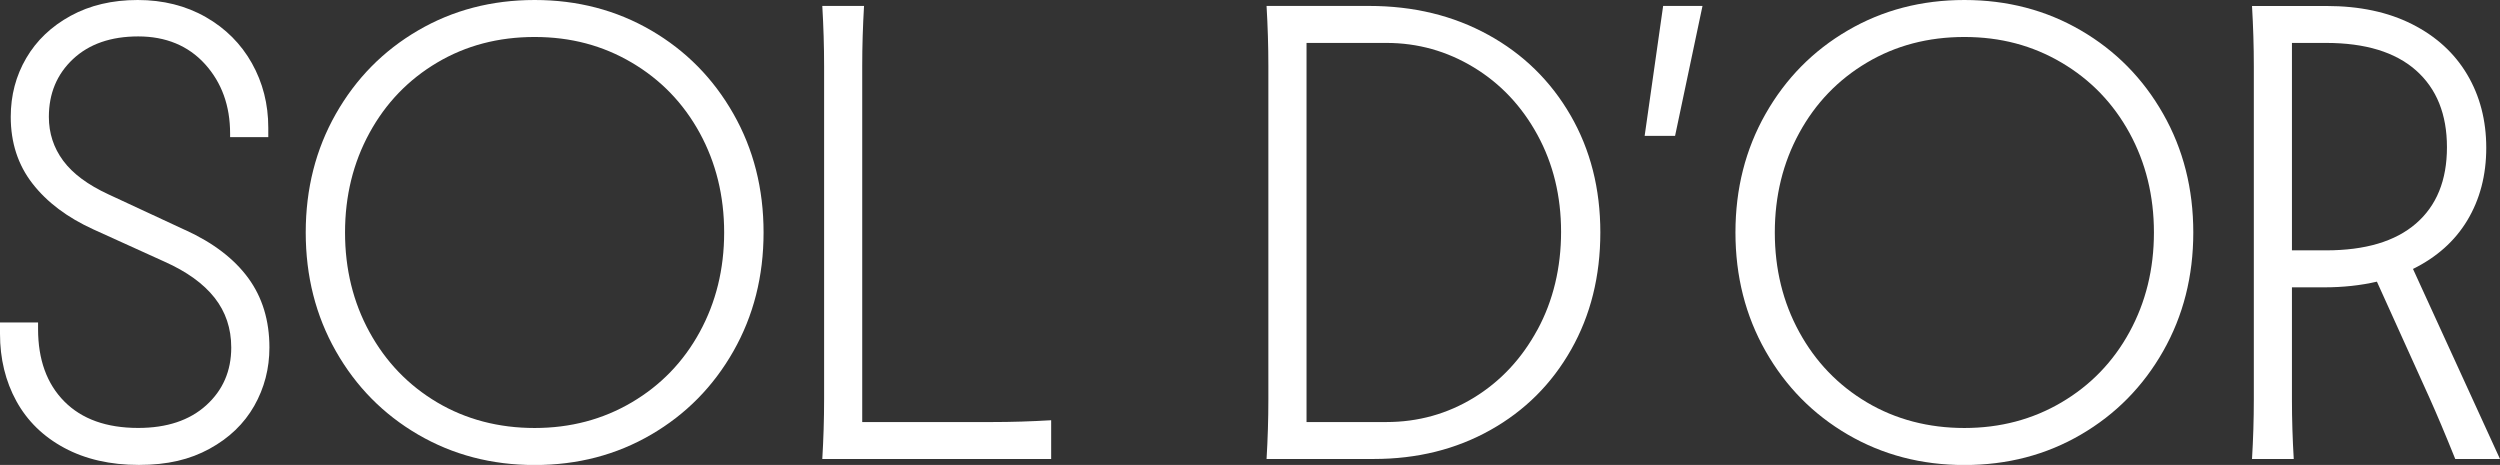
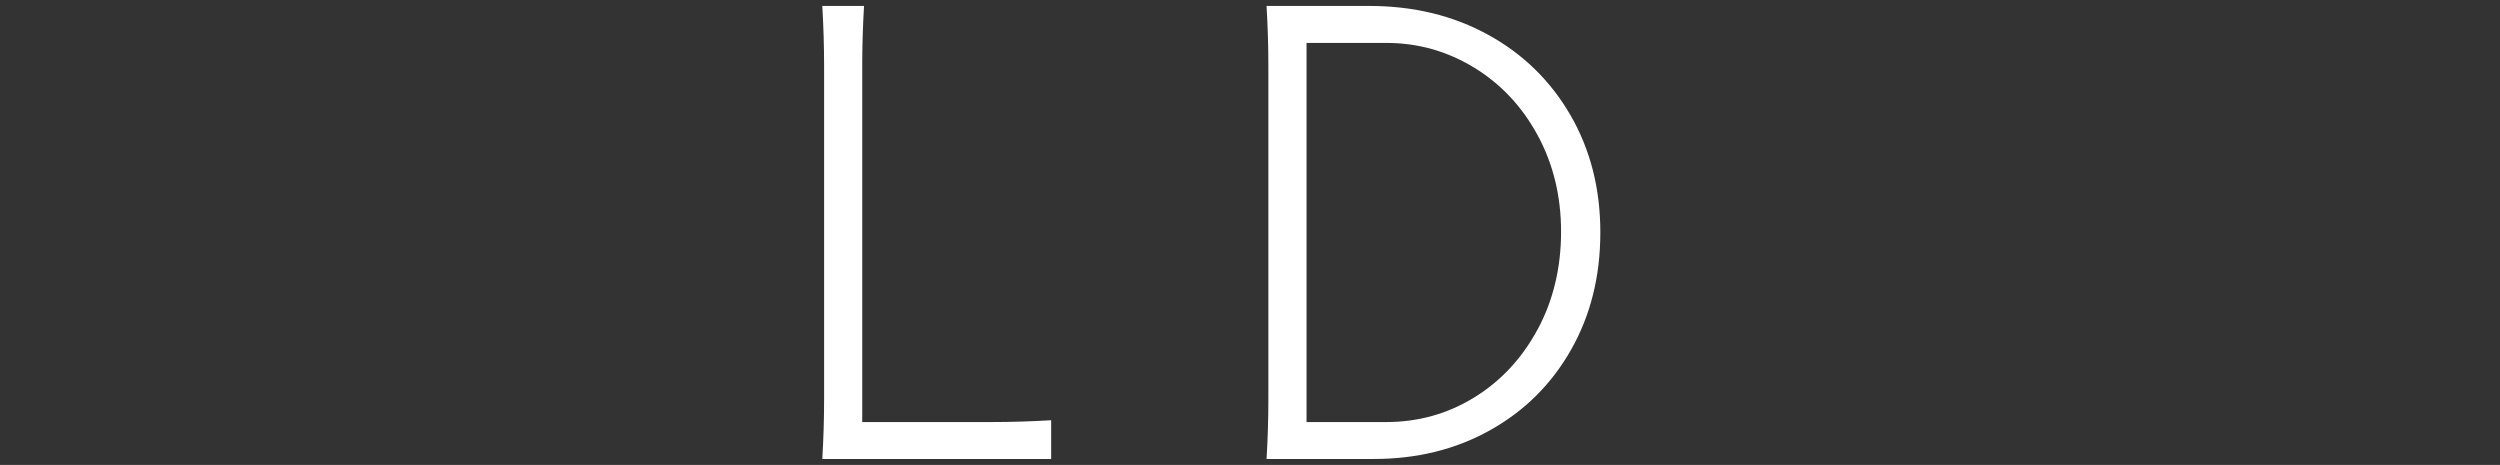
<svg xmlns="http://www.w3.org/2000/svg" id="Capa_2" data-name="Capa 2" viewBox="0 0 484.01 90.01">
  <rect x="0" y="0" width="484.01" height="90.01" fill="#333333" stroke="none" />
  <defs>
    <style>      .cls-1 {        fill: #fff;      }    </style>
  </defs>
  <g id="Capa_1-2" data-name="Capa 1">
    <g>
-       <path class="cls-1" d="M35.89,44.55l-14.89-6.92c-4-1.85-6.92-4.02-8.77-6.52-1.85-2.5-2.77-5.33-2.77-8.48,0-4.54,1.56-8.27,4.67-11.19,3.12-2.92,7.33-4.39,12.64-4.39s9.69,1.79,12.93,5.37c3.23,3.58,4.85,8.06,4.85,13.44v.69h7.39v-1.85c0-4.54-1.06-8.69-3.17-12.46-2.12-3.77-5.1-6.75-8.94-8.94S31.58,0,26.66,0s-9.25,1.02-12.98,3.06c-3.73,2.04-6.6,4.77-8.6,8.19-2,3.42-3,7.21-3,11.37,0,5,1.4,9.31,4.21,12.92,2.81,3.62,6.75,6.58,11.83,8.89l13.73,6.23c4.31,1.92,7.54,4.25,9.69,6.98s3.23,5.94,3.23,9.64c0,4.54-1.62,8.27-4.85,11.19-3.23,2.92-7.62,4.38-13.16,4.38-6.15,0-10.92-1.71-14.31-5.13-3.39-3.42-5.08-8.1-5.08-14.02v-1.27H0v2.19c0,4.85,1.06,9.19,3.17,13.04,2.12,3.85,5.21,6.87,9.29,9.06,4.08,2.19,8.89,3.29,14.43,3.29s9.87-1.04,13.67-3.12c3.81-2.08,6.69-4.85,8.66-8.31,1.96-3.46,2.94-7.23,2.94-11.31,0-5.23-1.37-9.71-4.1-13.44-2.73-3.73-6.79-6.83-12.17-9.29Z" />
-       <path class="cls-1" d="M126.07,5.89c-6.73-3.92-14.25-5.89-22.56-5.89s-15.83,1.96-22.56,5.89c-6.73,3.92-12.04,9.31-15.93,16.16-3.89,6.85-5.83,14.5-5.83,22.96s1.94,16.12,5.83,22.97c3.89,6.85,9.19,12.23,15.93,16.16,6.73,3.92,14.25,5.89,22.56,5.89s15.83-1.96,22.56-5.89c6.73-3.92,12.04-9.31,15.93-16.16,3.89-6.85,5.83-14.5,5.83-22.97s-1.94-16.12-5.83-22.96c-3.89-6.85-9.19-12.23-15.93-16.16ZM135.47,64.28c-3.15,5.77-7.54,10.31-13.16,13.62-5.62,3.31-11.89,4.96-18.81,4.96s-13.29-1.65-18.87-4.96c-5.58-3.31-9.94-7.85-13.1-13.62s-4.73-12.19-4.73-19.27,1.58-13.5,4.73-19.27c3.15-5.77,7.52-10.31,13.1-13.62,5.58-3.31,11.87-4.96,18.87-4.96s13.19,1.65,18.81,4.96c5.62,3.31,10,7.85,13.16,13.62,3.15,5.77,4.73,12.19,4.73,19.27s-1.58,13.5-4.73,19.27Z" />
      <path class="cls-1" d="M166.93,81.71V12.81c0-3.85.12-7.73.35-11.66h-8.08c.23,3.92.35,7.81.35,11.66v64.51c0,3.85-.12,7.69-.35,11.54h44.31v-7.5c-3.85.23-7.69.35-11.54.35h-25.04Z" />
      <path class="cls-1" d="M288.14,6.75c-6.77-3.73-14.46-5.6-23.08-5.6h-19.85c.23,3.92.35,7.81.35,11.66v64.51c0,3.85-.12,7.69-.35,11.54h20.77c8.39,0,15.91-1.87,22.56-5.6,6.66-3.73,11.87-8.92,15.64-15.58,3.77-6.66,5.65-14.21,5.65-22.68s-1.92-16.02-5.77-22.68c-3.85-6.66-9.16-11.85-15.93-15.58ZM297.66,63.82c-3.04,5.62-7.14,10-12.29,13.16-5.15,3.15-10.81,4.73-16.96,4.73h-15.46V8.31h15.46c6.08,0,11.71,1.58,16.91,4.73,5.19,3.15,9.31,7.52,12.35,13.1,3.04,5.58,4.56,11.83,4.56,18.75s-1.52,13.31-4.56,18.93Z" />
-       <polygon class="cls-1" points="318.41 26.31 324.3 26.31 329.61 1.15 321.99 1.15 318.41 26.31" />
-       <path class="cls-1" d="M402.87,5.89c-6.73-3.92-14.25-5.89-22.56-5.89s-15.83,1.96-22.56,5.89c-6.73,3.92-12.04,9.31-15.93,16.16-3.89,6.85-5.83,14.5-5.83,22.96s1.94,16.12,5.83,22.97c3.89,6.85,9.19,12.23,15.93,16.16,6.73,3.92,14.25,5.89,22.56,5.89s15.83-1.96,22.56-5.89c6.73-3.92,12.04-9.31,15.93-16.16,3.89-6.85,5.83-14.5,5.83-22.97s-1.94-16.12-5.83-22.96c-3.89-6.85-9.19-12.23-15.93-16.16ZM412.28,64.28c-3.15,5.77-7.54,10.31-13.16,13.62-5.62,3.31-11.89,4.96-18.81,4.96s-13.29-1.65-18.87-4.96c-5.58-3.31-9.94-7.85-13.1-13.62s-4.73-12.19-4.73-19.27,1.58-13.5,4.73-19.27c3.15-5.77,7.52-10.31,13.1-13.62,5.58-3.31,11.87-4.96,18.87-4.96s13.19,1.65,18.81,4.96c5.62,3.31,10,7.85,13.16,13.62,3.15,5.77,4.73,12.19,4.73,19.27s-1.58,13.5-4.73,19.27Z" />
-       <path class="cls-1" d="M467.16,52.07c4.58-2.26,8.09-5.38,10.5-9.37,2.46-4.08,3.69-8.77,3.69-14.08s-1.23-10.04-3.69-14.19c-2.46-4.15-6.02-7.4-10.67-9.75-4.65-2.35-10.18-3.52-16.56-3.52h-14.43c.23,3.92.35,7.81.35,11.66v64.51c0,3.85-.12,7.69-.35,11.54h8.08c-.23-3.85-.35-7.69-.35-11.54v-21.7h6.23c3.7,0,7.1-.38,10.22-1.1l10.21,22.57c1.38,3.08,3.04,7,4.96,11.77h8.66l-16.84-36.79ZM443.73,48.47V8.31h6.58c7.62,0,13.42,1.77,17.43,5.31,4,3.54,6,8.5,6,14.89s-2,11.31-6,14.77c-4,3.46-9.81,5.19-17.43,5.19h-6.58Z" />
    </g>
  </g>
</svg>